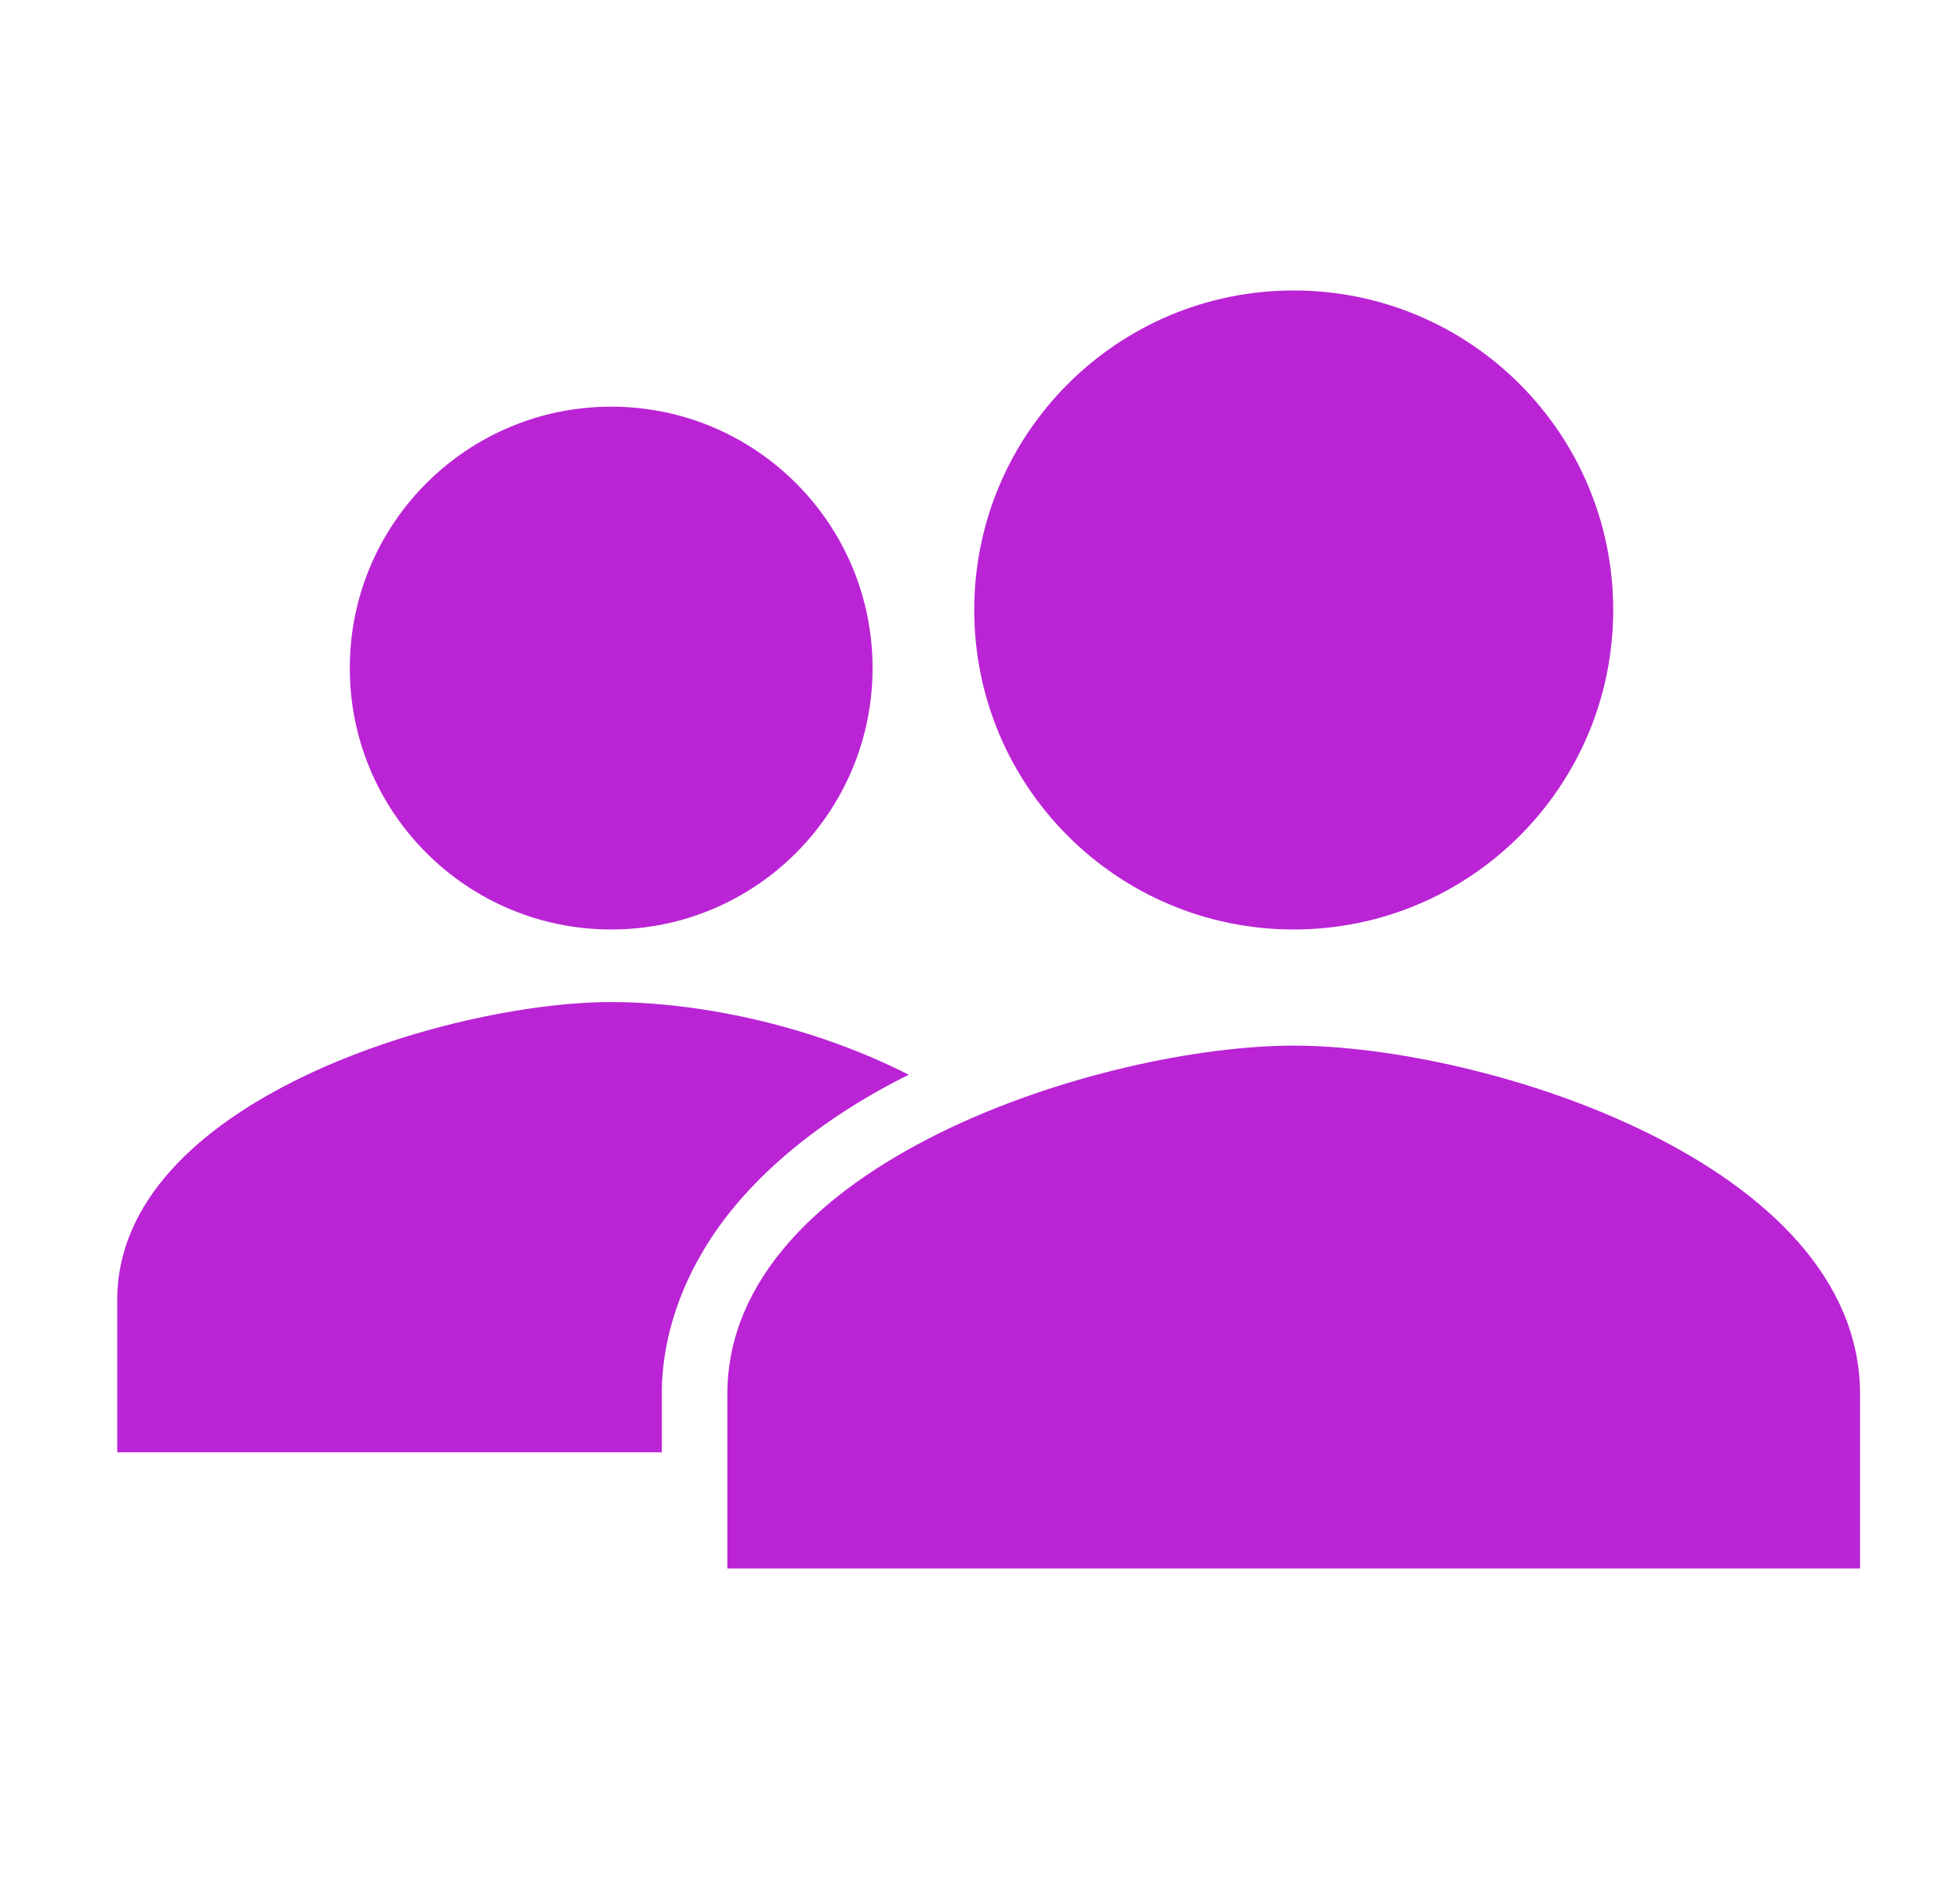
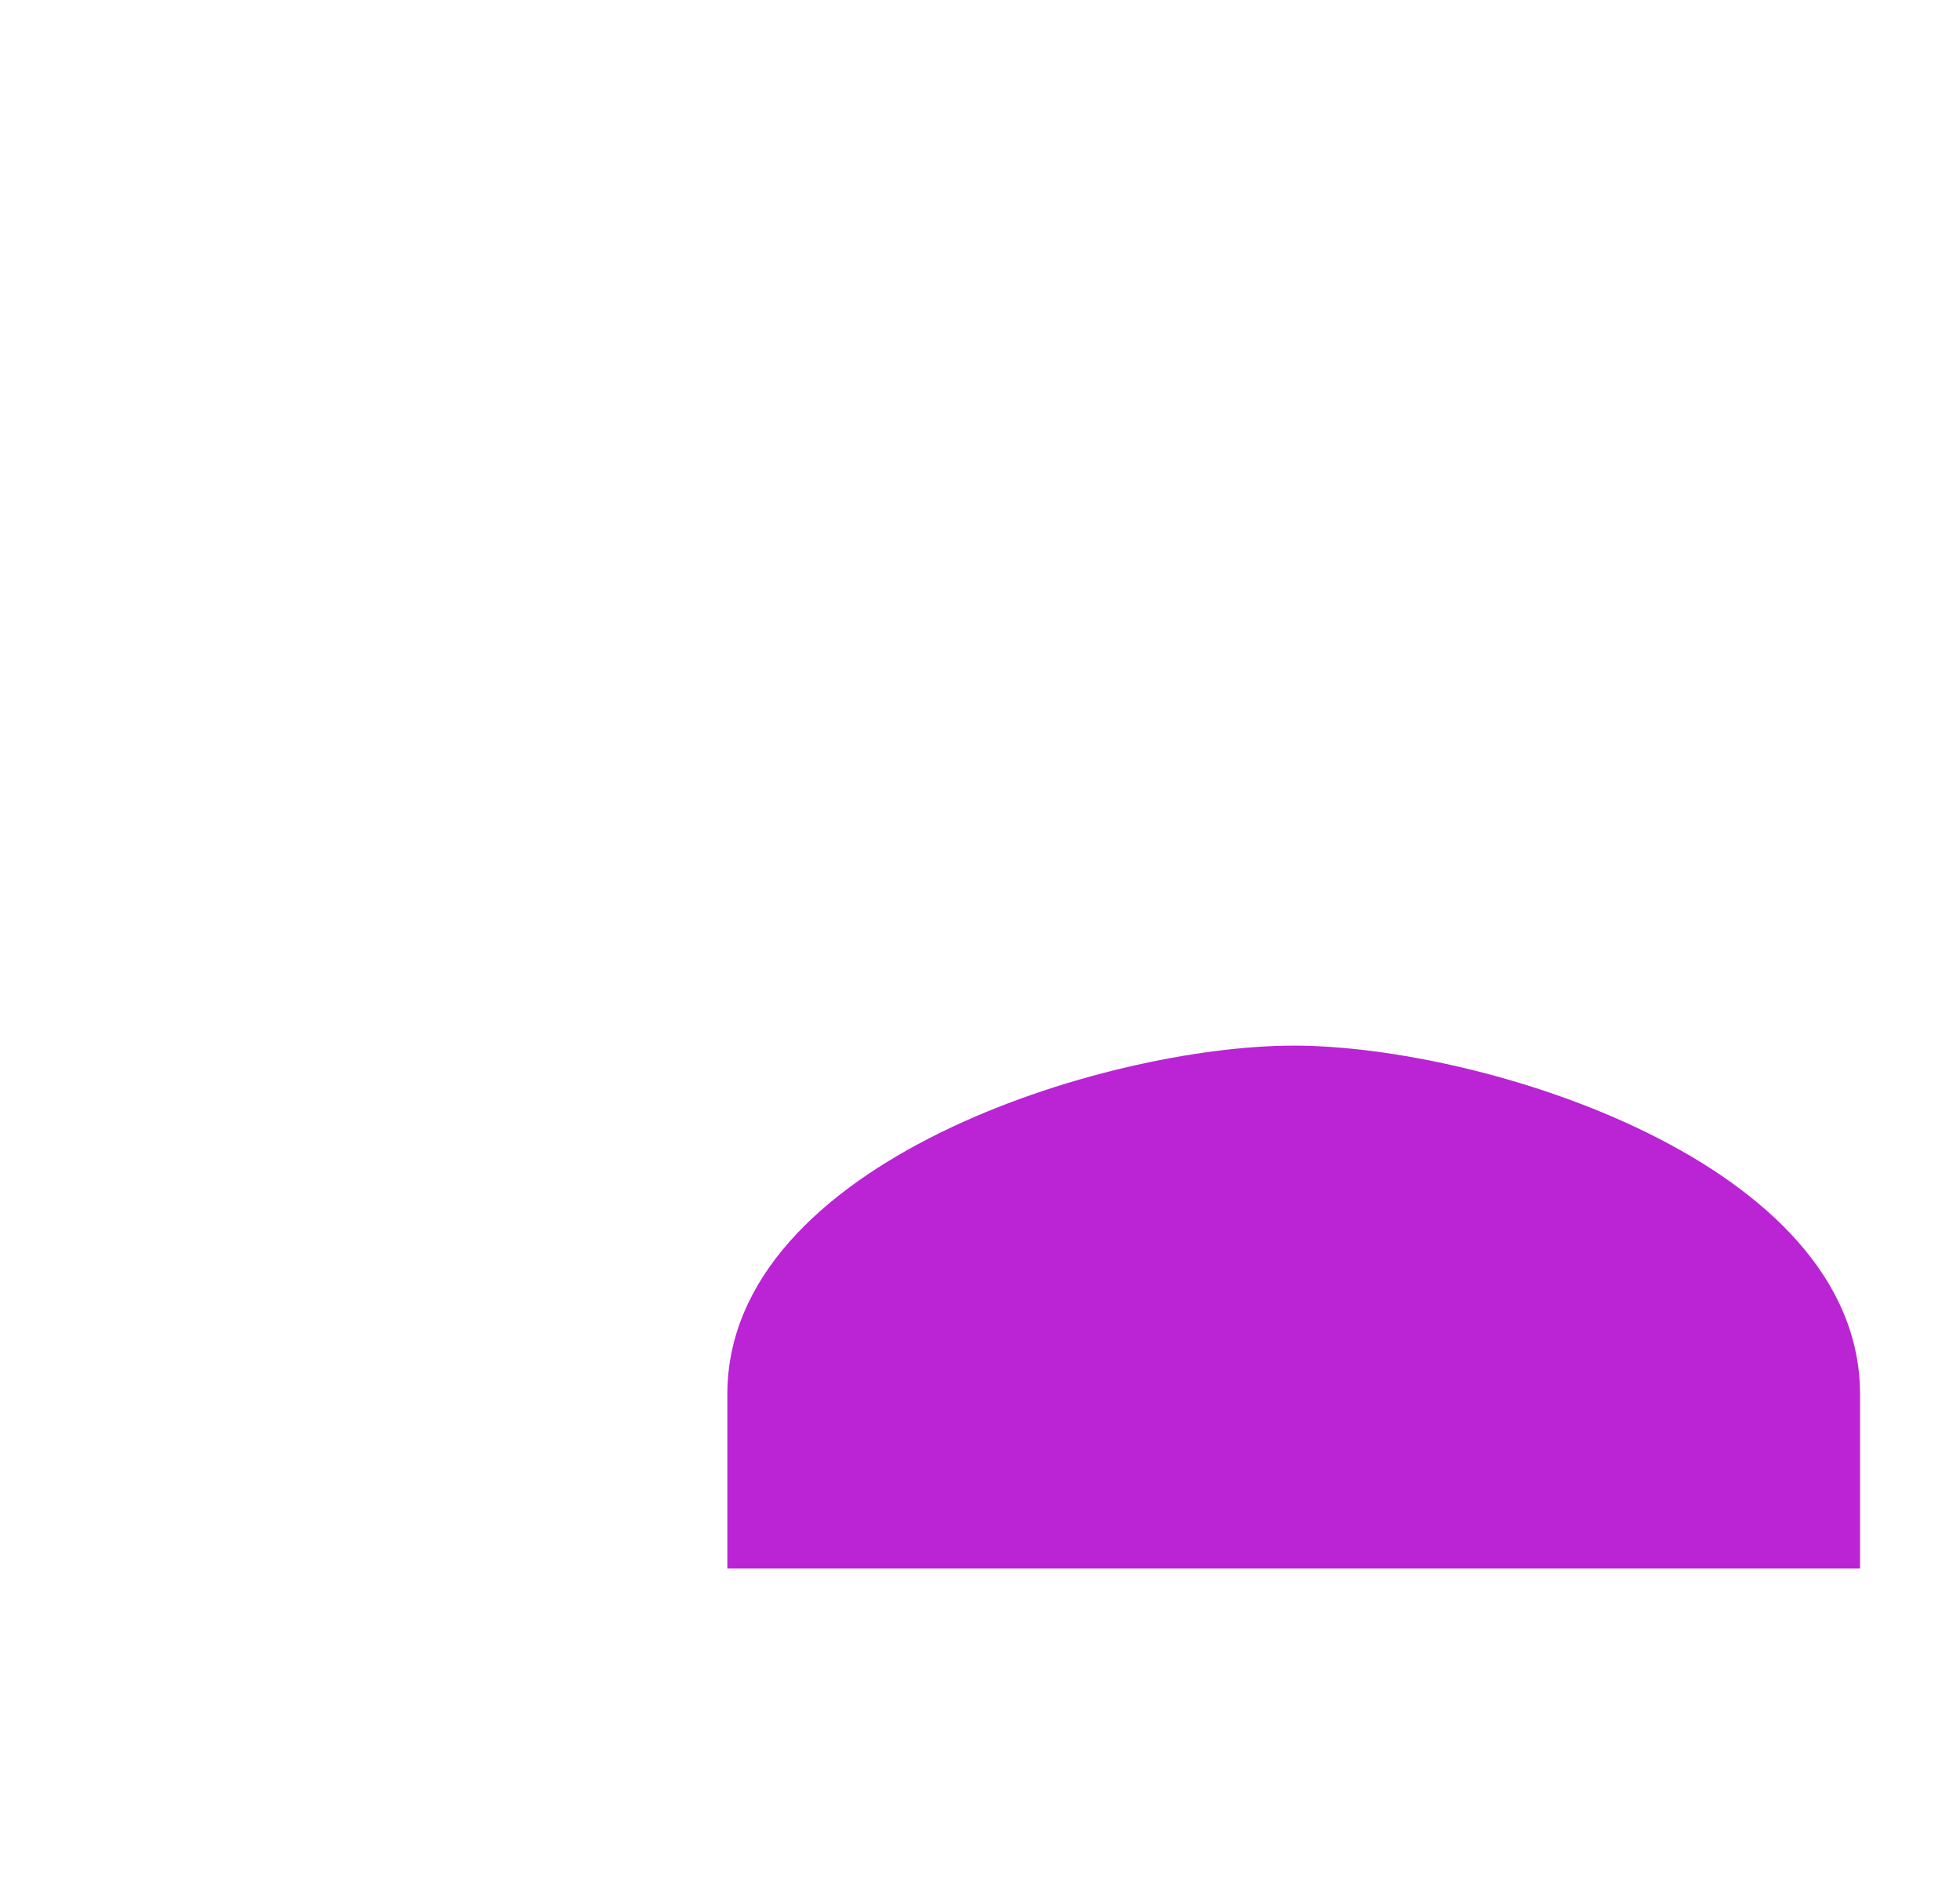
<svg xmlns="http://www.w3.org/2000/svg" width="32" height="31" viewBox="0 0 32 31" fill="none">
-   <path d="M9.979 15.174C12.336 15.174 14.246 13.263 14.246 10.906C14.246 8.549 12.336 6.639 9.979 6.639C7.622 6.639 5.711 8.549 5.711 10.906C5.711 13.263 7.622 15.174 9.979 15.174Z" fill="#BA24D5" />
-   <path d="M14.836 17.545C13.166 16.697 11.324 16.359 9.975 16.359C7.333 16.359 1.914 17.98 1.914 21.22V23.709H10.805V22.757C10.805 21.631 11.279 20.501 12.109 19.56C12.771 18.808 13.698 18.111 14.836 17.545Z" fill="#BA24D5" />
  <path d="M21.122 17.07C18.035 17.07 11.875 18.977 11.875 22.761V25.606H30.368V22.761C30.368 18.977 24.208 17.07 21.122 17.07Z" fill="#BA24D5" />
-   <path d="M21.122 15.174C24.003 15.174 26.338 12.839 26.338 9.958C26.338 7.077 24.003 4.742 21.122 4.742C18.241 4.742 15.906 7.077 15.906 9.958C15.906 12.839 18.241 15.174 21.122 15.174Z" fill="#BA24D5" />
</svg>